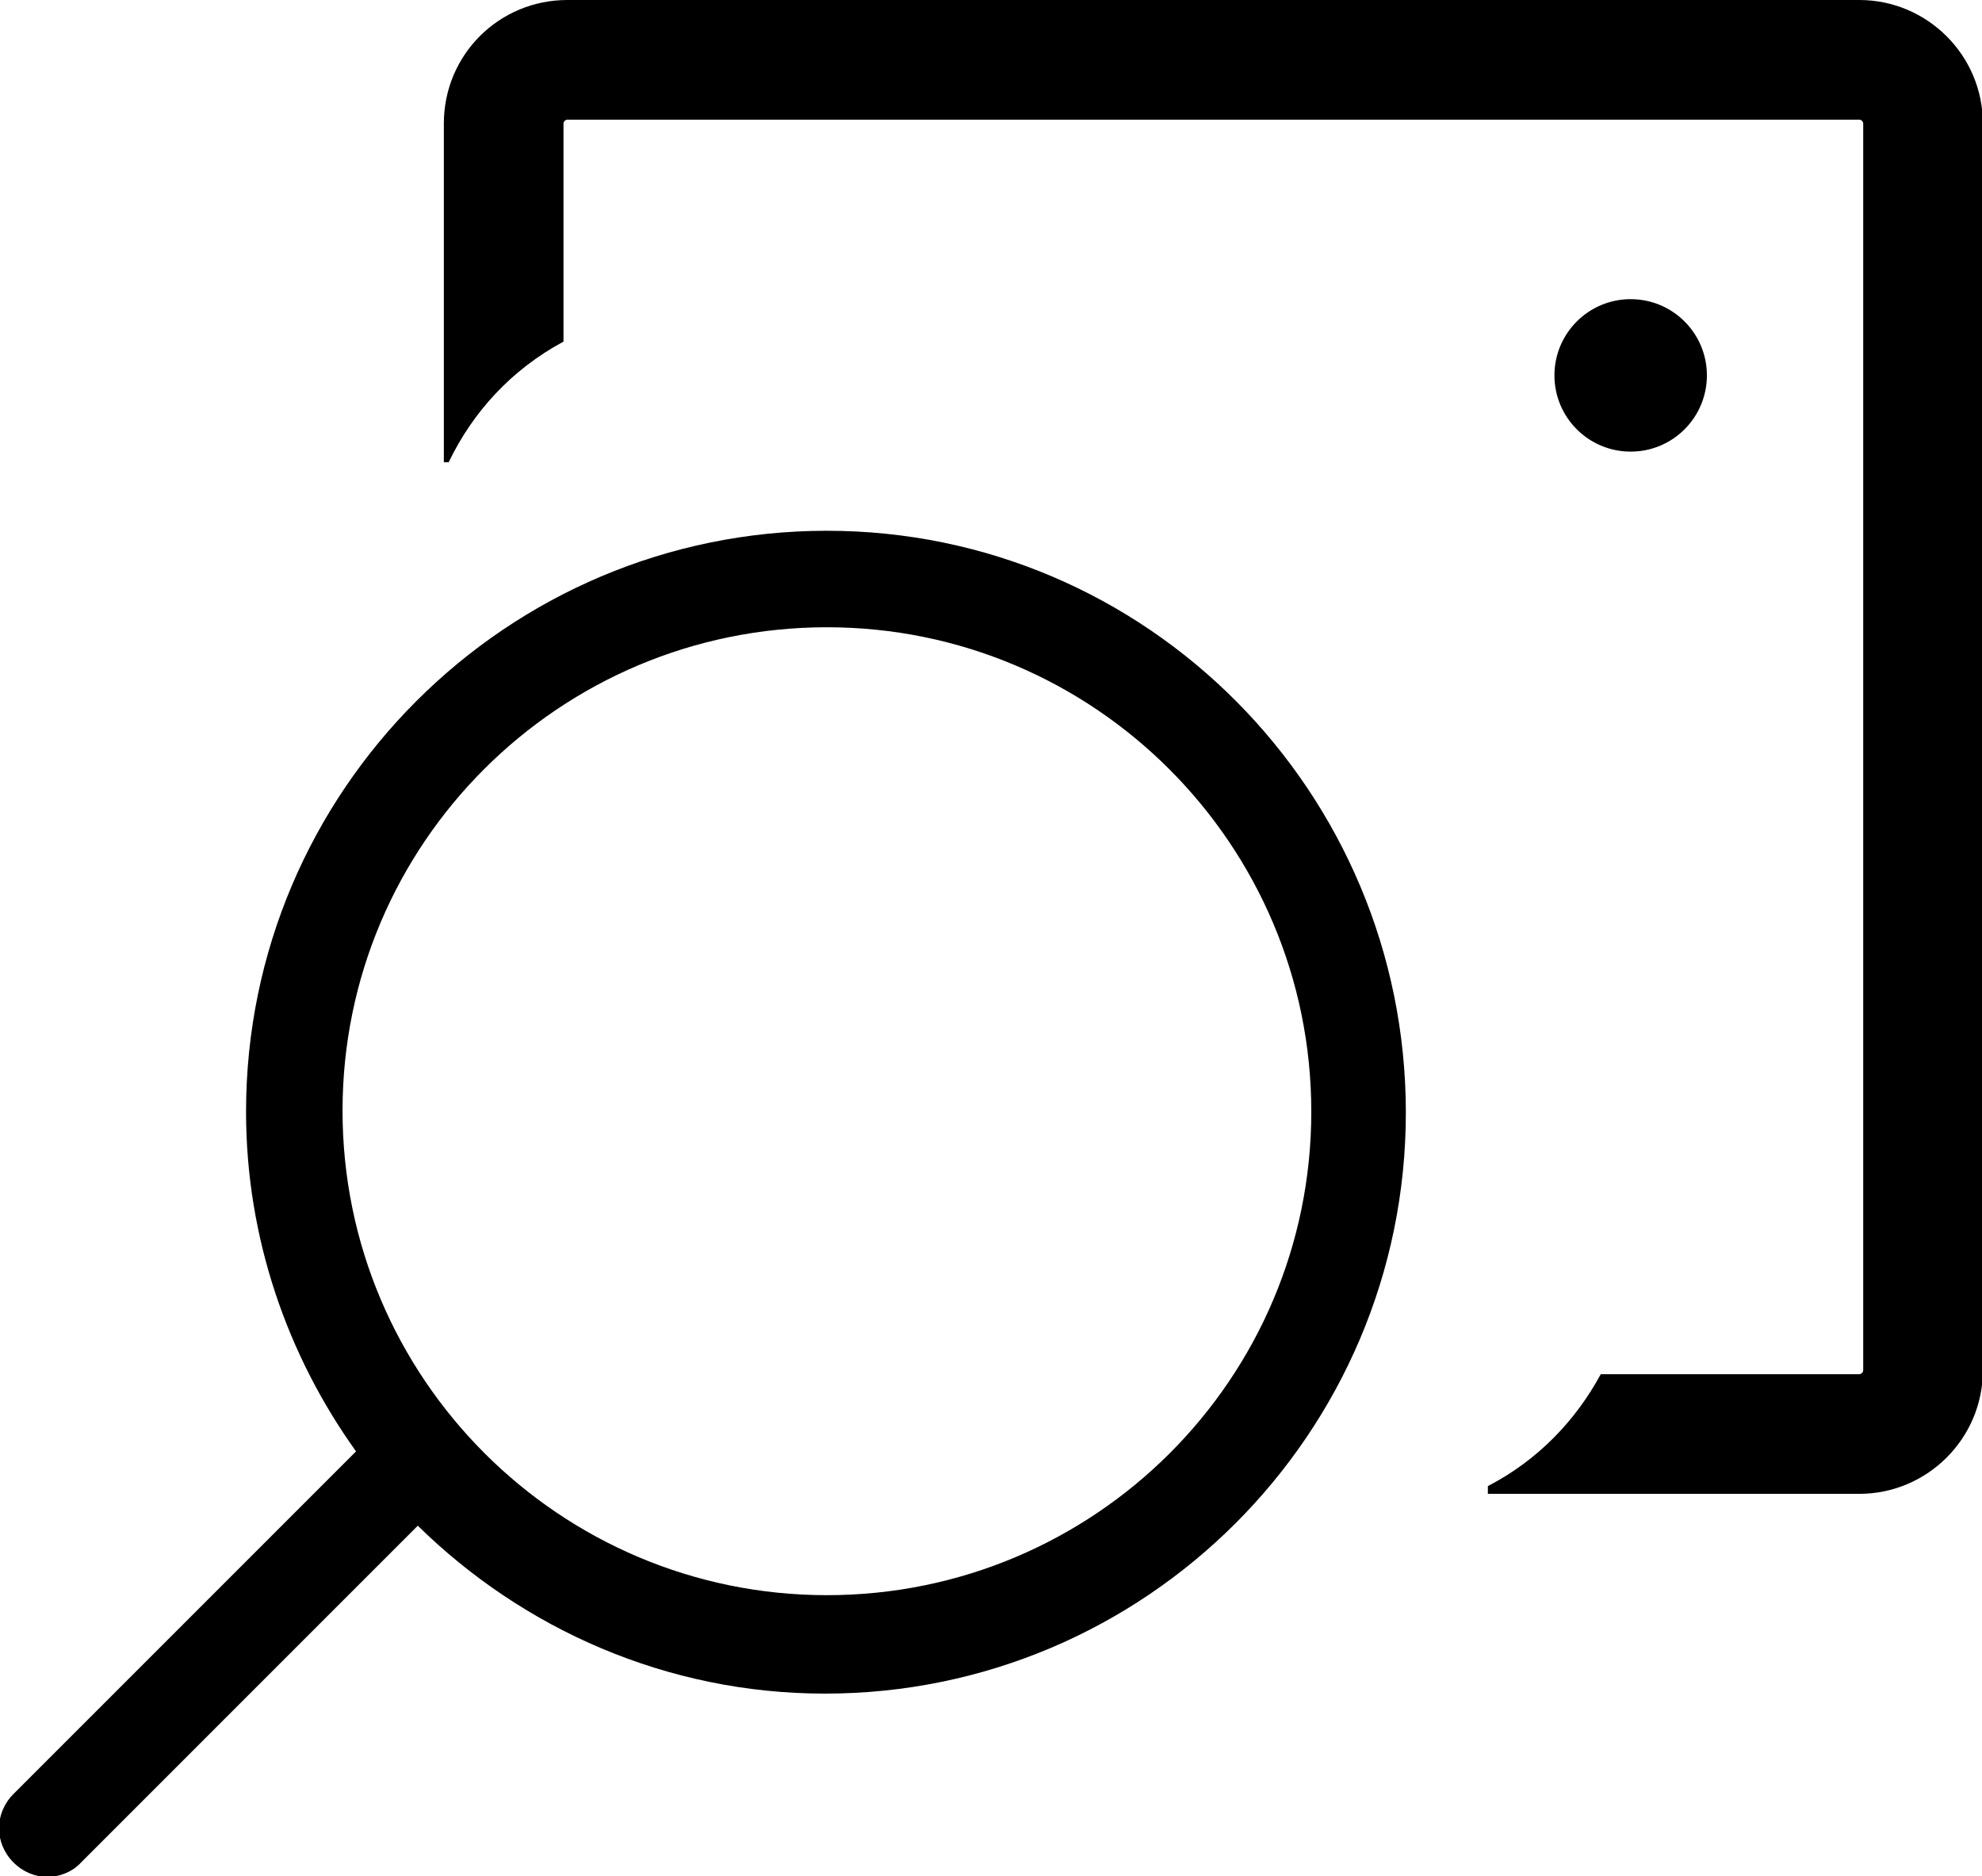
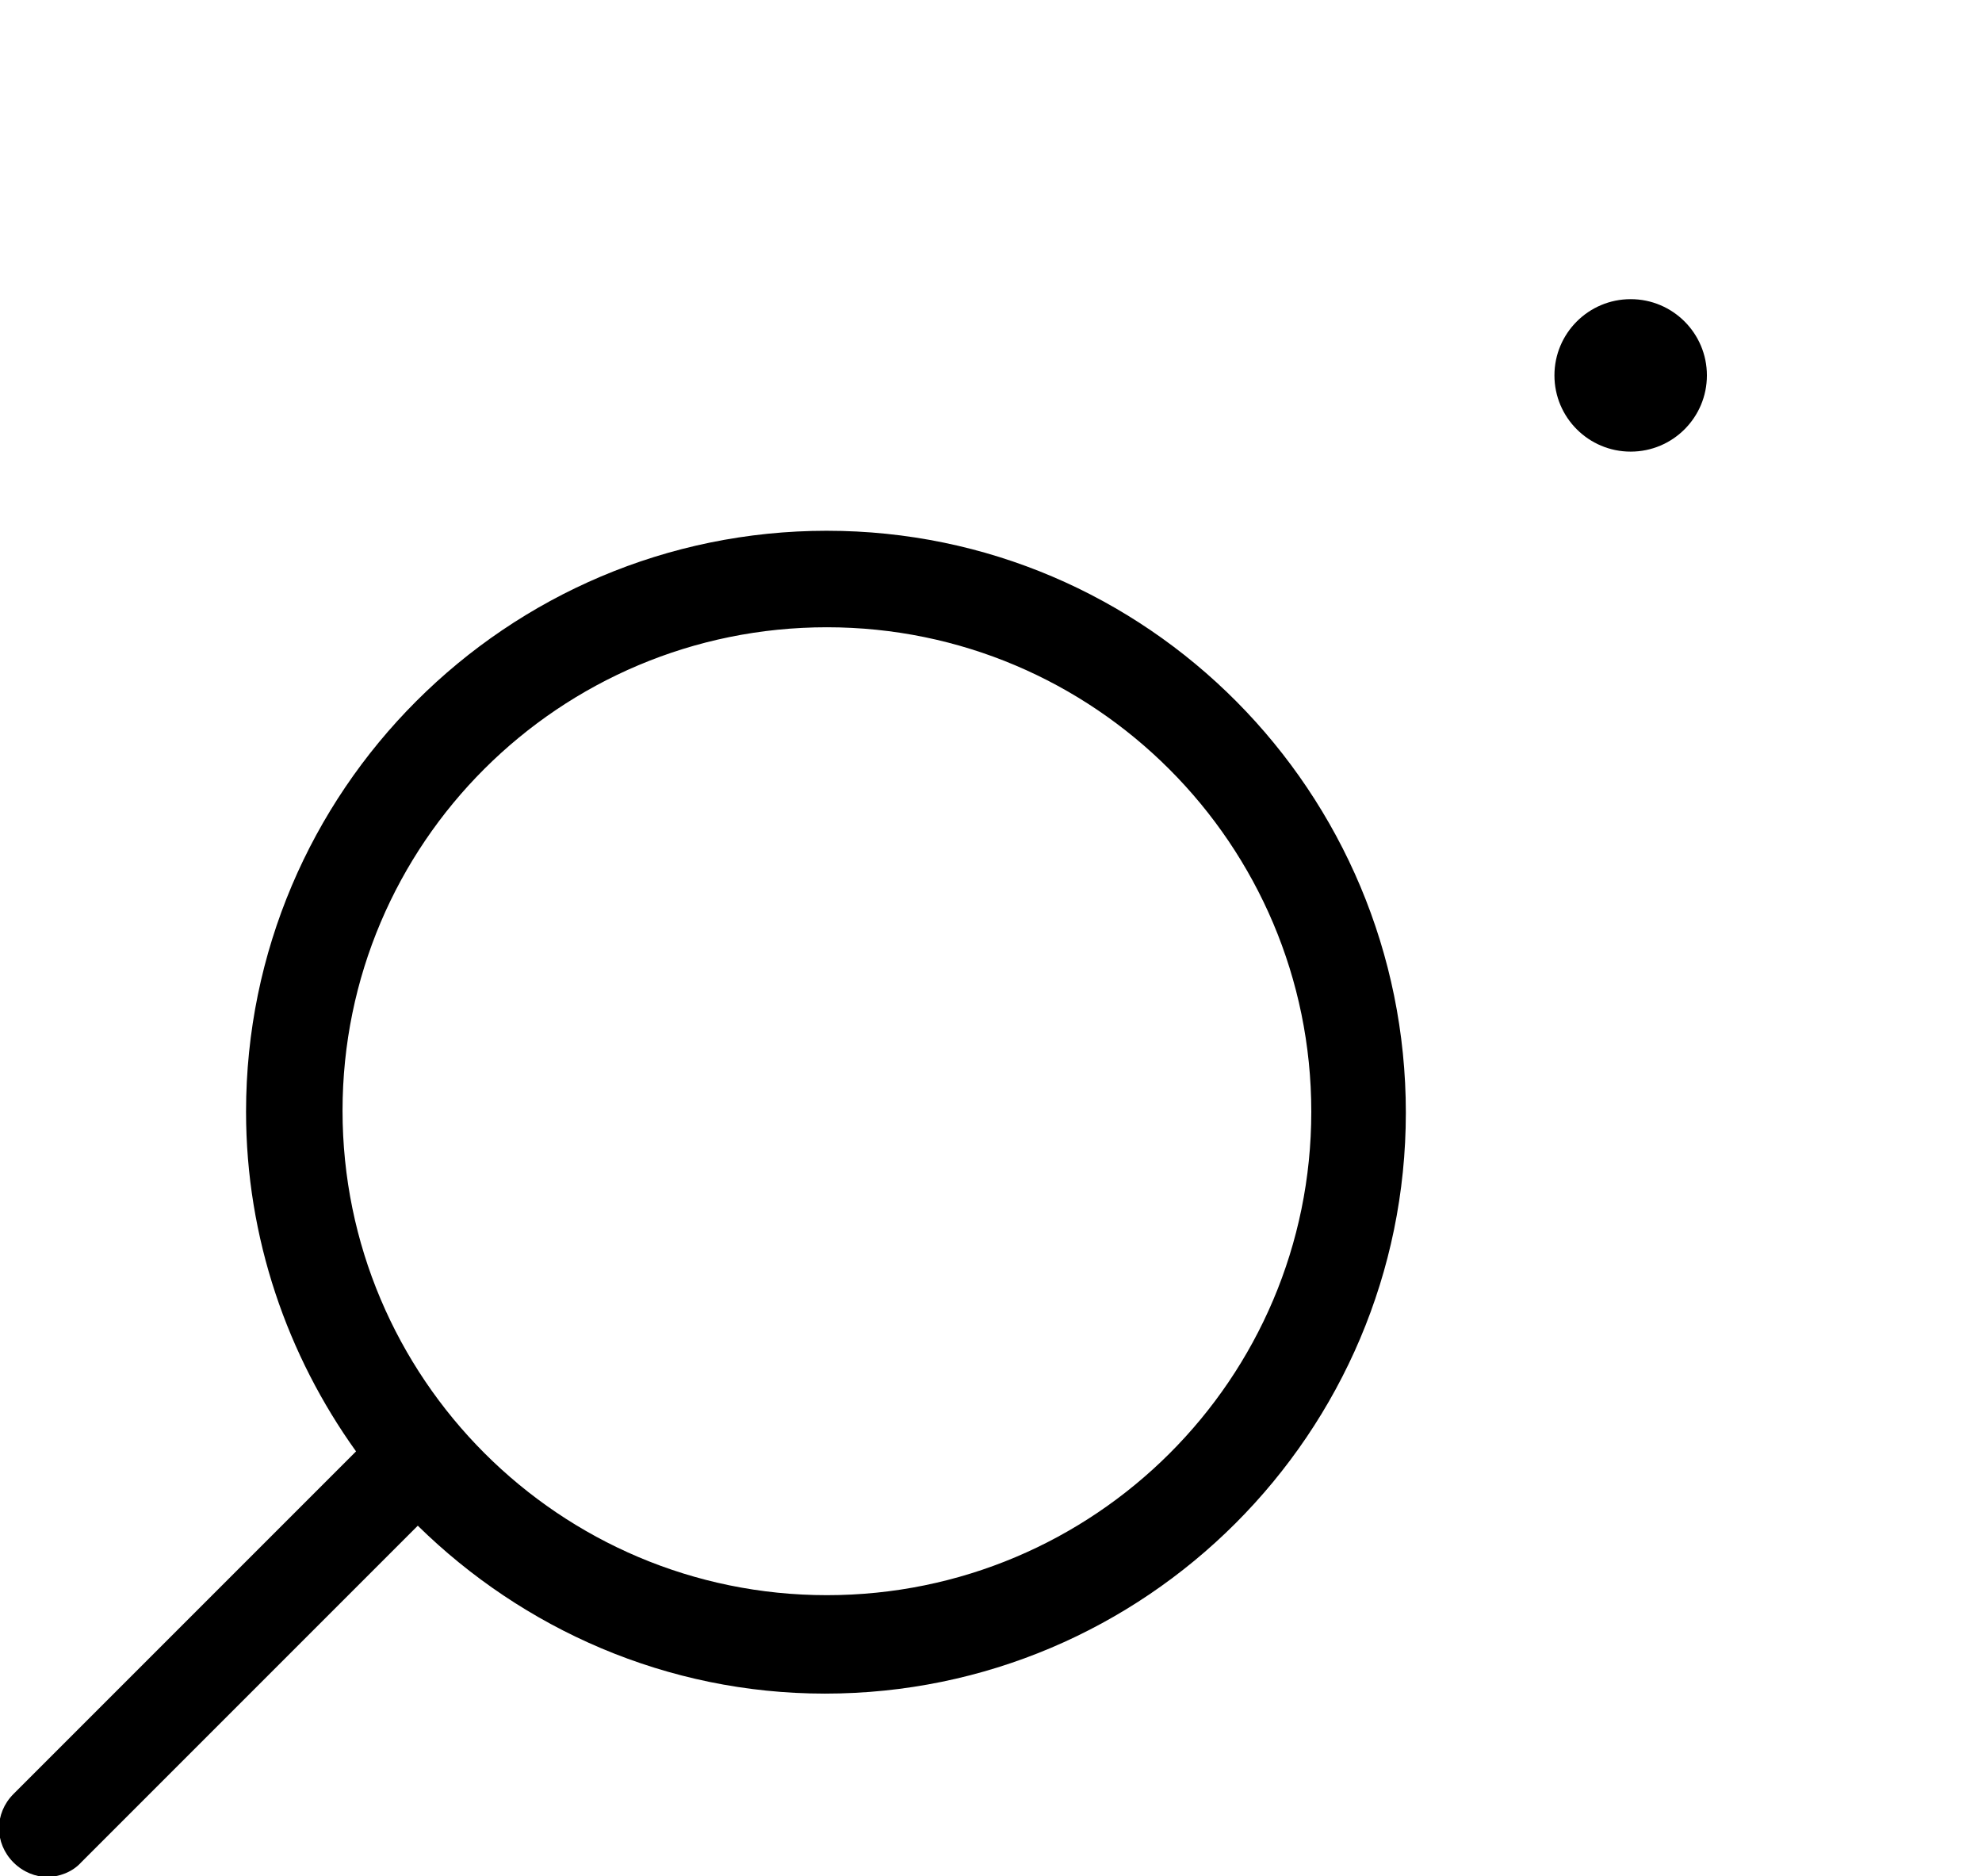
<svg xmlns="http://www.w3.org/2000/svg" version="1.1" width="541" height="512" viewBox="0 0 541 512">
  <g id="icomoon-ignore">
</g>
-   <path d="M507.522 0h-352.659c-18.7 0-33.712 15.012-33.712 33.712v92.445h1.317c6.584-13.695 17.119-25.284 31.341-32.922v-59.523c0-0.526 0.526-1.053 1.054-1.053h352.659c0.526 0 1.053 0.526 1.053 1.053v340.28c0 0.526-0.526 1.053-1.053 1.053h-70.584c-6.848 12.642-17.12 23.44-30.815 30.551 0 0.79 0 1.317 0 2.107h101.399c18.436 0 33.712-15.012 33.712-33.712v-340.28c0-18.7-15.275-33.712-33.712-33.712z" />
  <path d="M225.712 144.856c-87.44 0-158.552 71.111-158.552 158.552 0 34.502 11.325 66.634 30.025 92.708l-93.498 93.498c-5.268 5.267-5.268 13.432 0 18.7 2.633 2.634 6.058 3.951 9.218 3.951s6.848-1.317 9.218-3.95l91.917-91.918c28.708 28.181 67.951 45.827 111.144 45.827 87.441 0 158.552-71.111 158.552-158.551s-70.584-158.815-158.024-158.815zM225.712 435.358c-72.954 0-132.214-59.26-132.214-132.214s59.26-131.951 132.214-131.951c72.954 0 132.214 59.26 132.214 132.214s-59.26 131.951-132.214 131.951z" />
  <path d="M465.909 102.453c0 11.491-9.315 20.806-20.807 20.806s-20.807-9.316-20.807-20.806c0-11.491 9.315-20.806 20.807-20.806s20.807 9.316 20.807 20.806z" />
</svg>